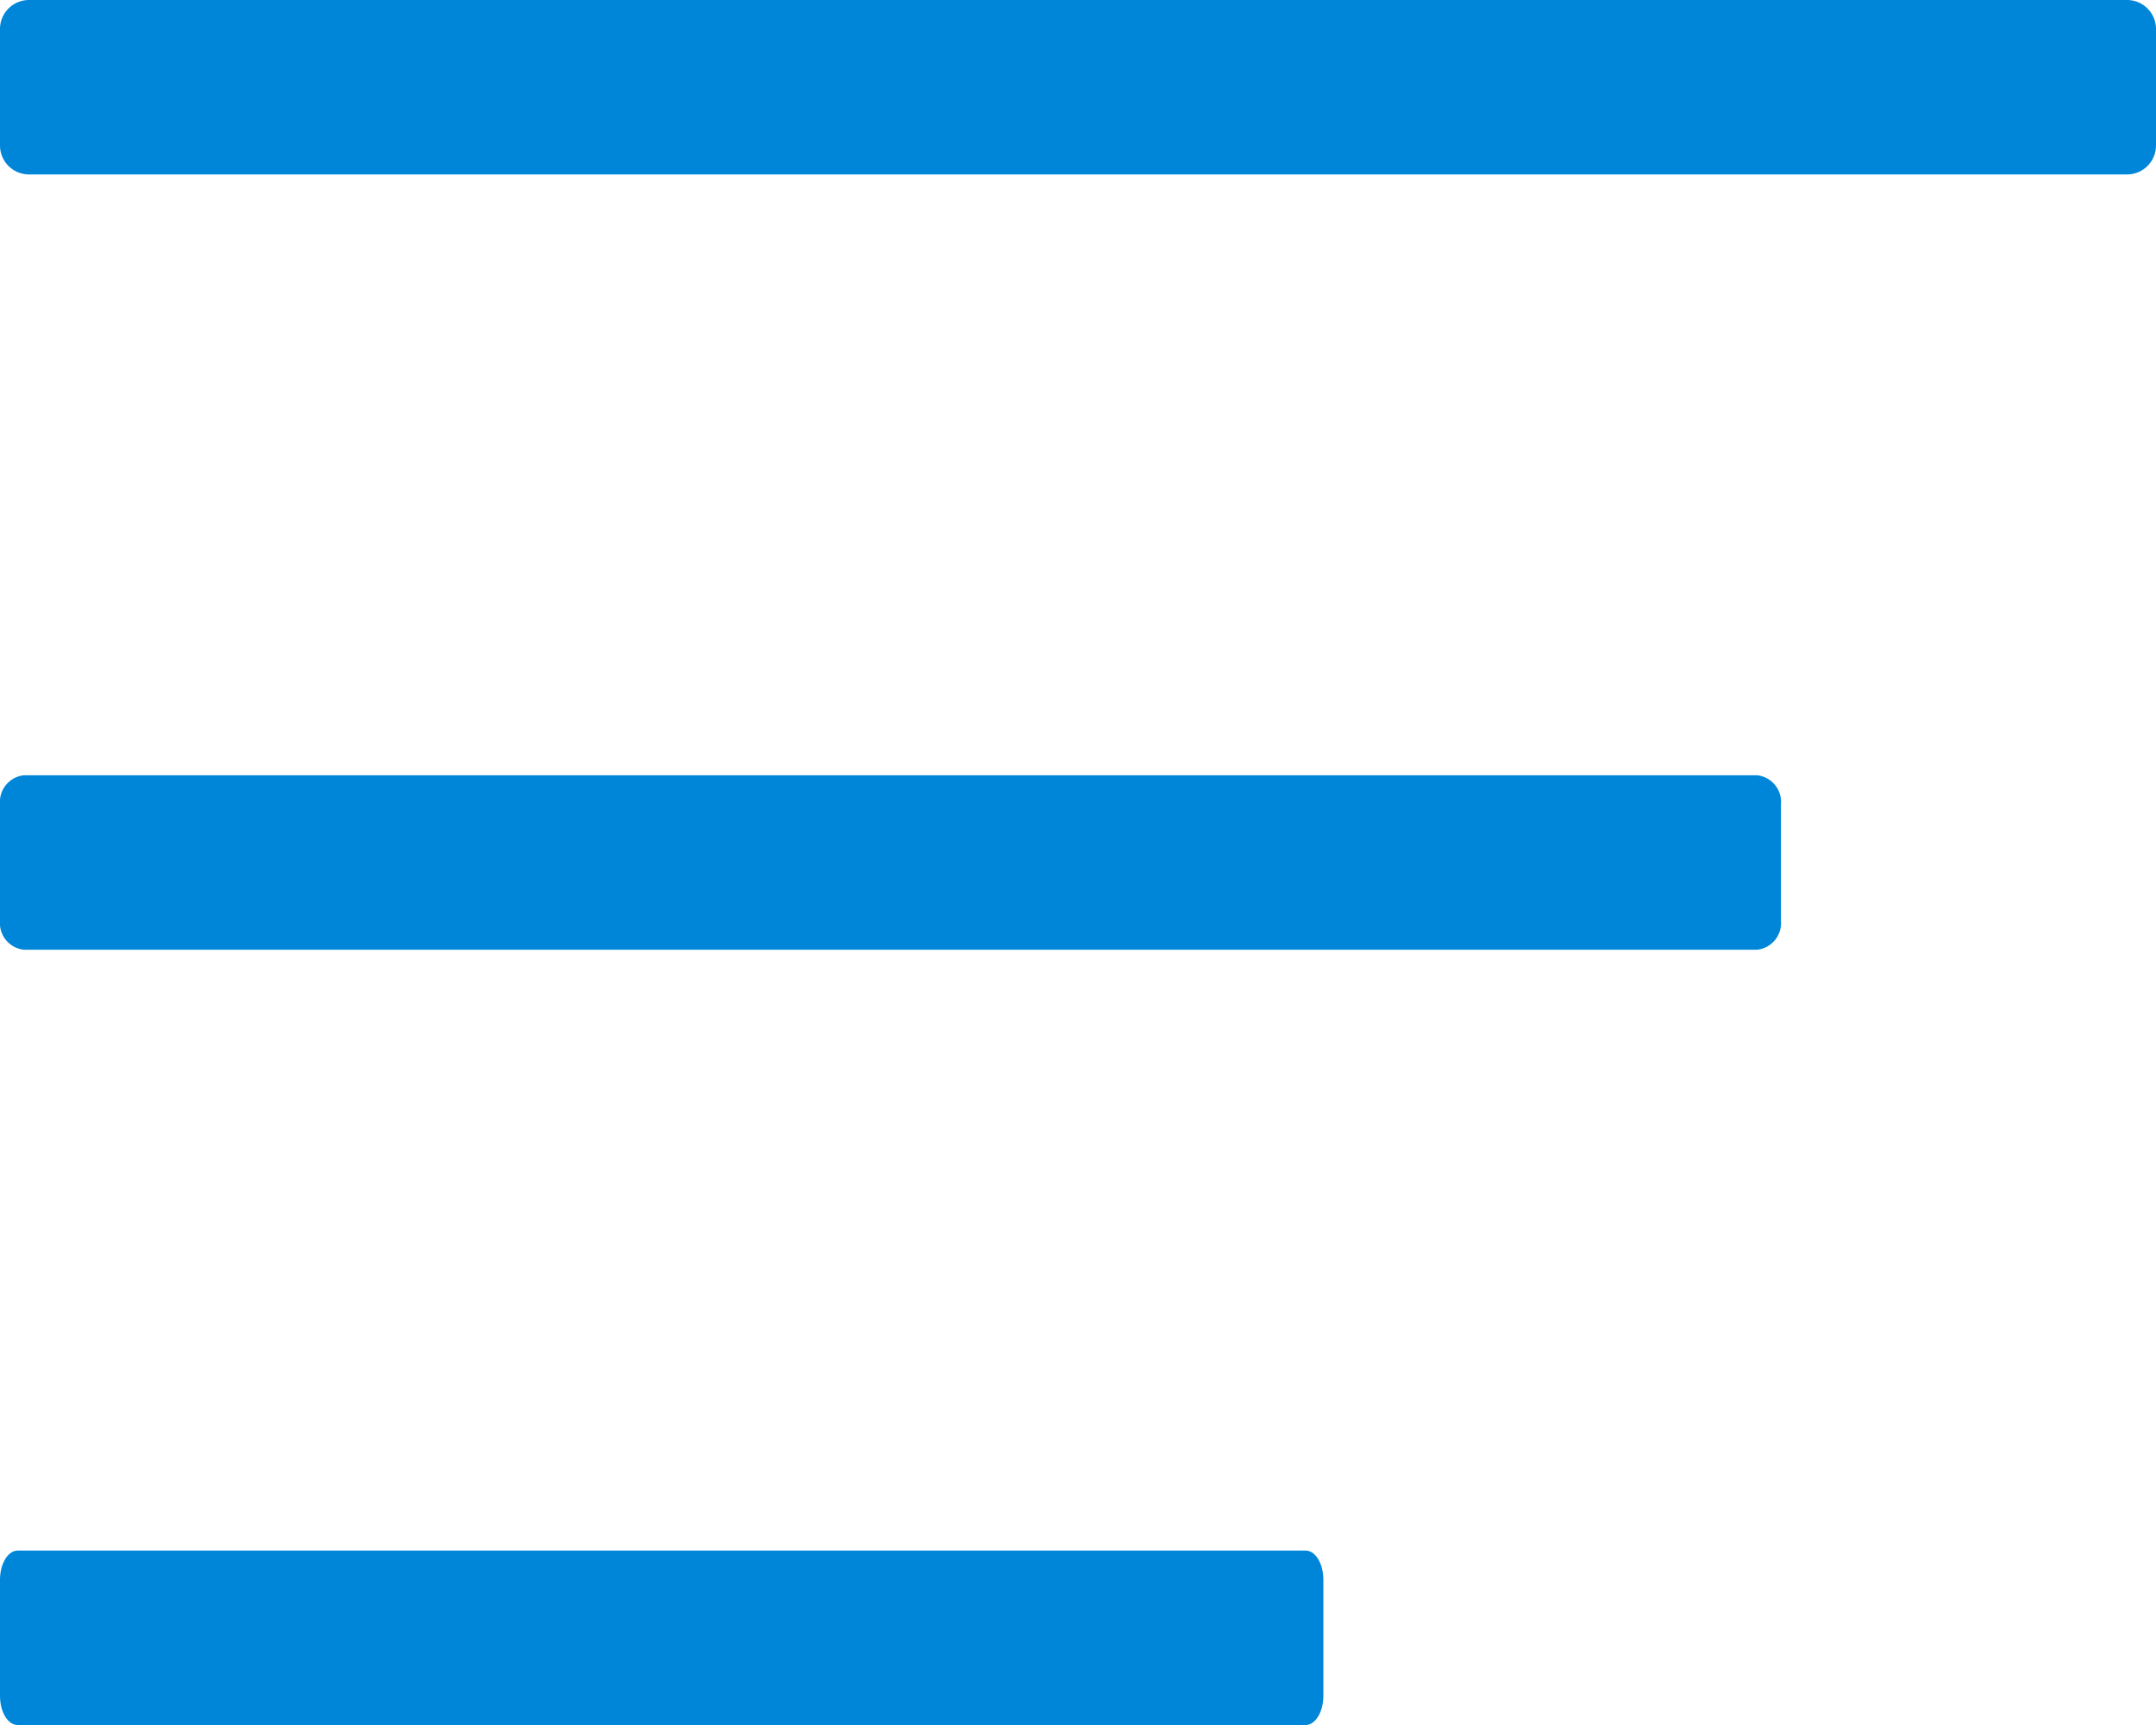
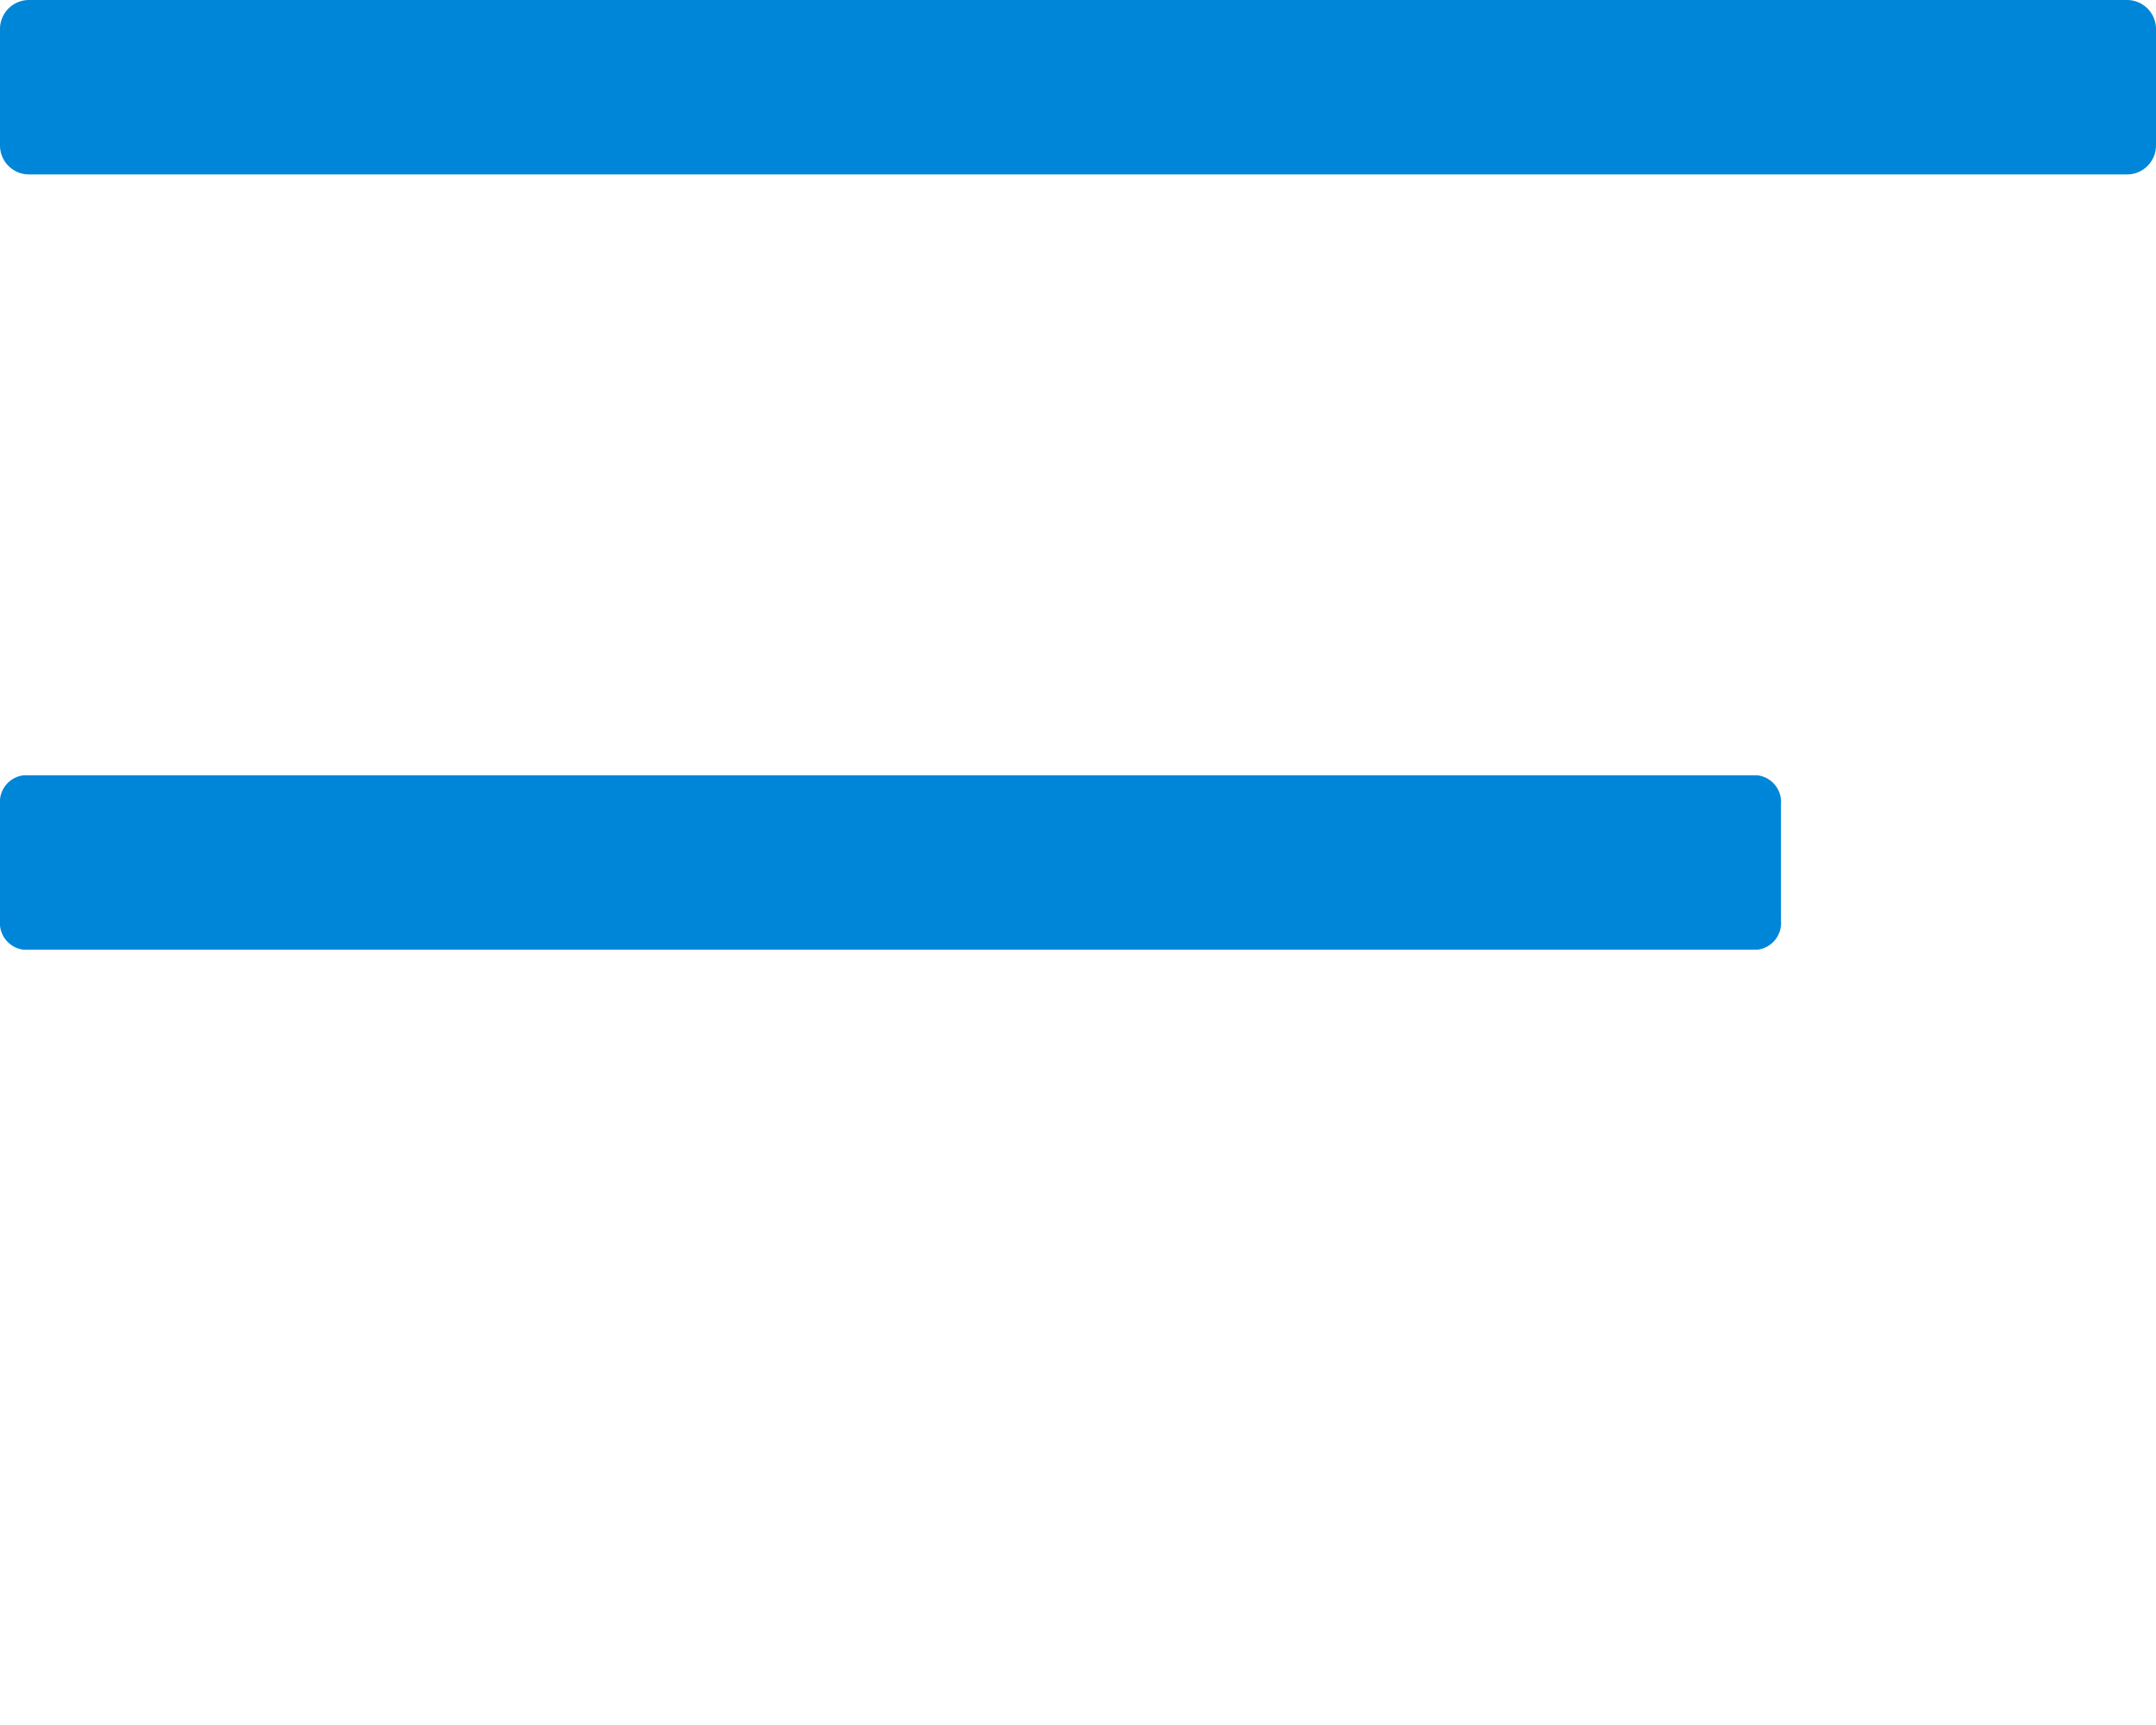
<svg xmlns="http://www.w3.org/2000/svg" width="20" height="16" viewBox="0 0 20 16">
  <g id="Burger" transform="translate(-450 -532)">
    <path id="Bar-Top" d="M19.732,1.618H.268A.269.269,0,0,1,0,1.348H0V.27H0A.269.269,0,0,1,.268,0H19.732A.269.269,0,0,1,20,.27V1.348h0a.269.269,0,0,1-.268.27Z" transform="translate(450 532)" fill="#0086d8" />
    <path id="Bar-Mid" d="M16.3,1.618H.221A.249.249,0,0,1,0,1.348H0V.27H0A.249.249,0,0,1,.221,0H16.3a.249.249,0,0,1,.221.27V1.348h0a.249.249,0,0,1-.221.27Z" transform="translate(450 539.191)" fill="#0086d8" />
-     <path id="Bar-Bottom" d="M.164,1.618C.074,1.618,0,1.5,0,1.348V.27C0,.121.074,0,.164,0H12.112c.091,0,.164.121.164.27V1.348c0,.149-.074.27-.164.27Z" transform="translate(450 546.382)" fill="#0086d8" />
  </g>
</svg>